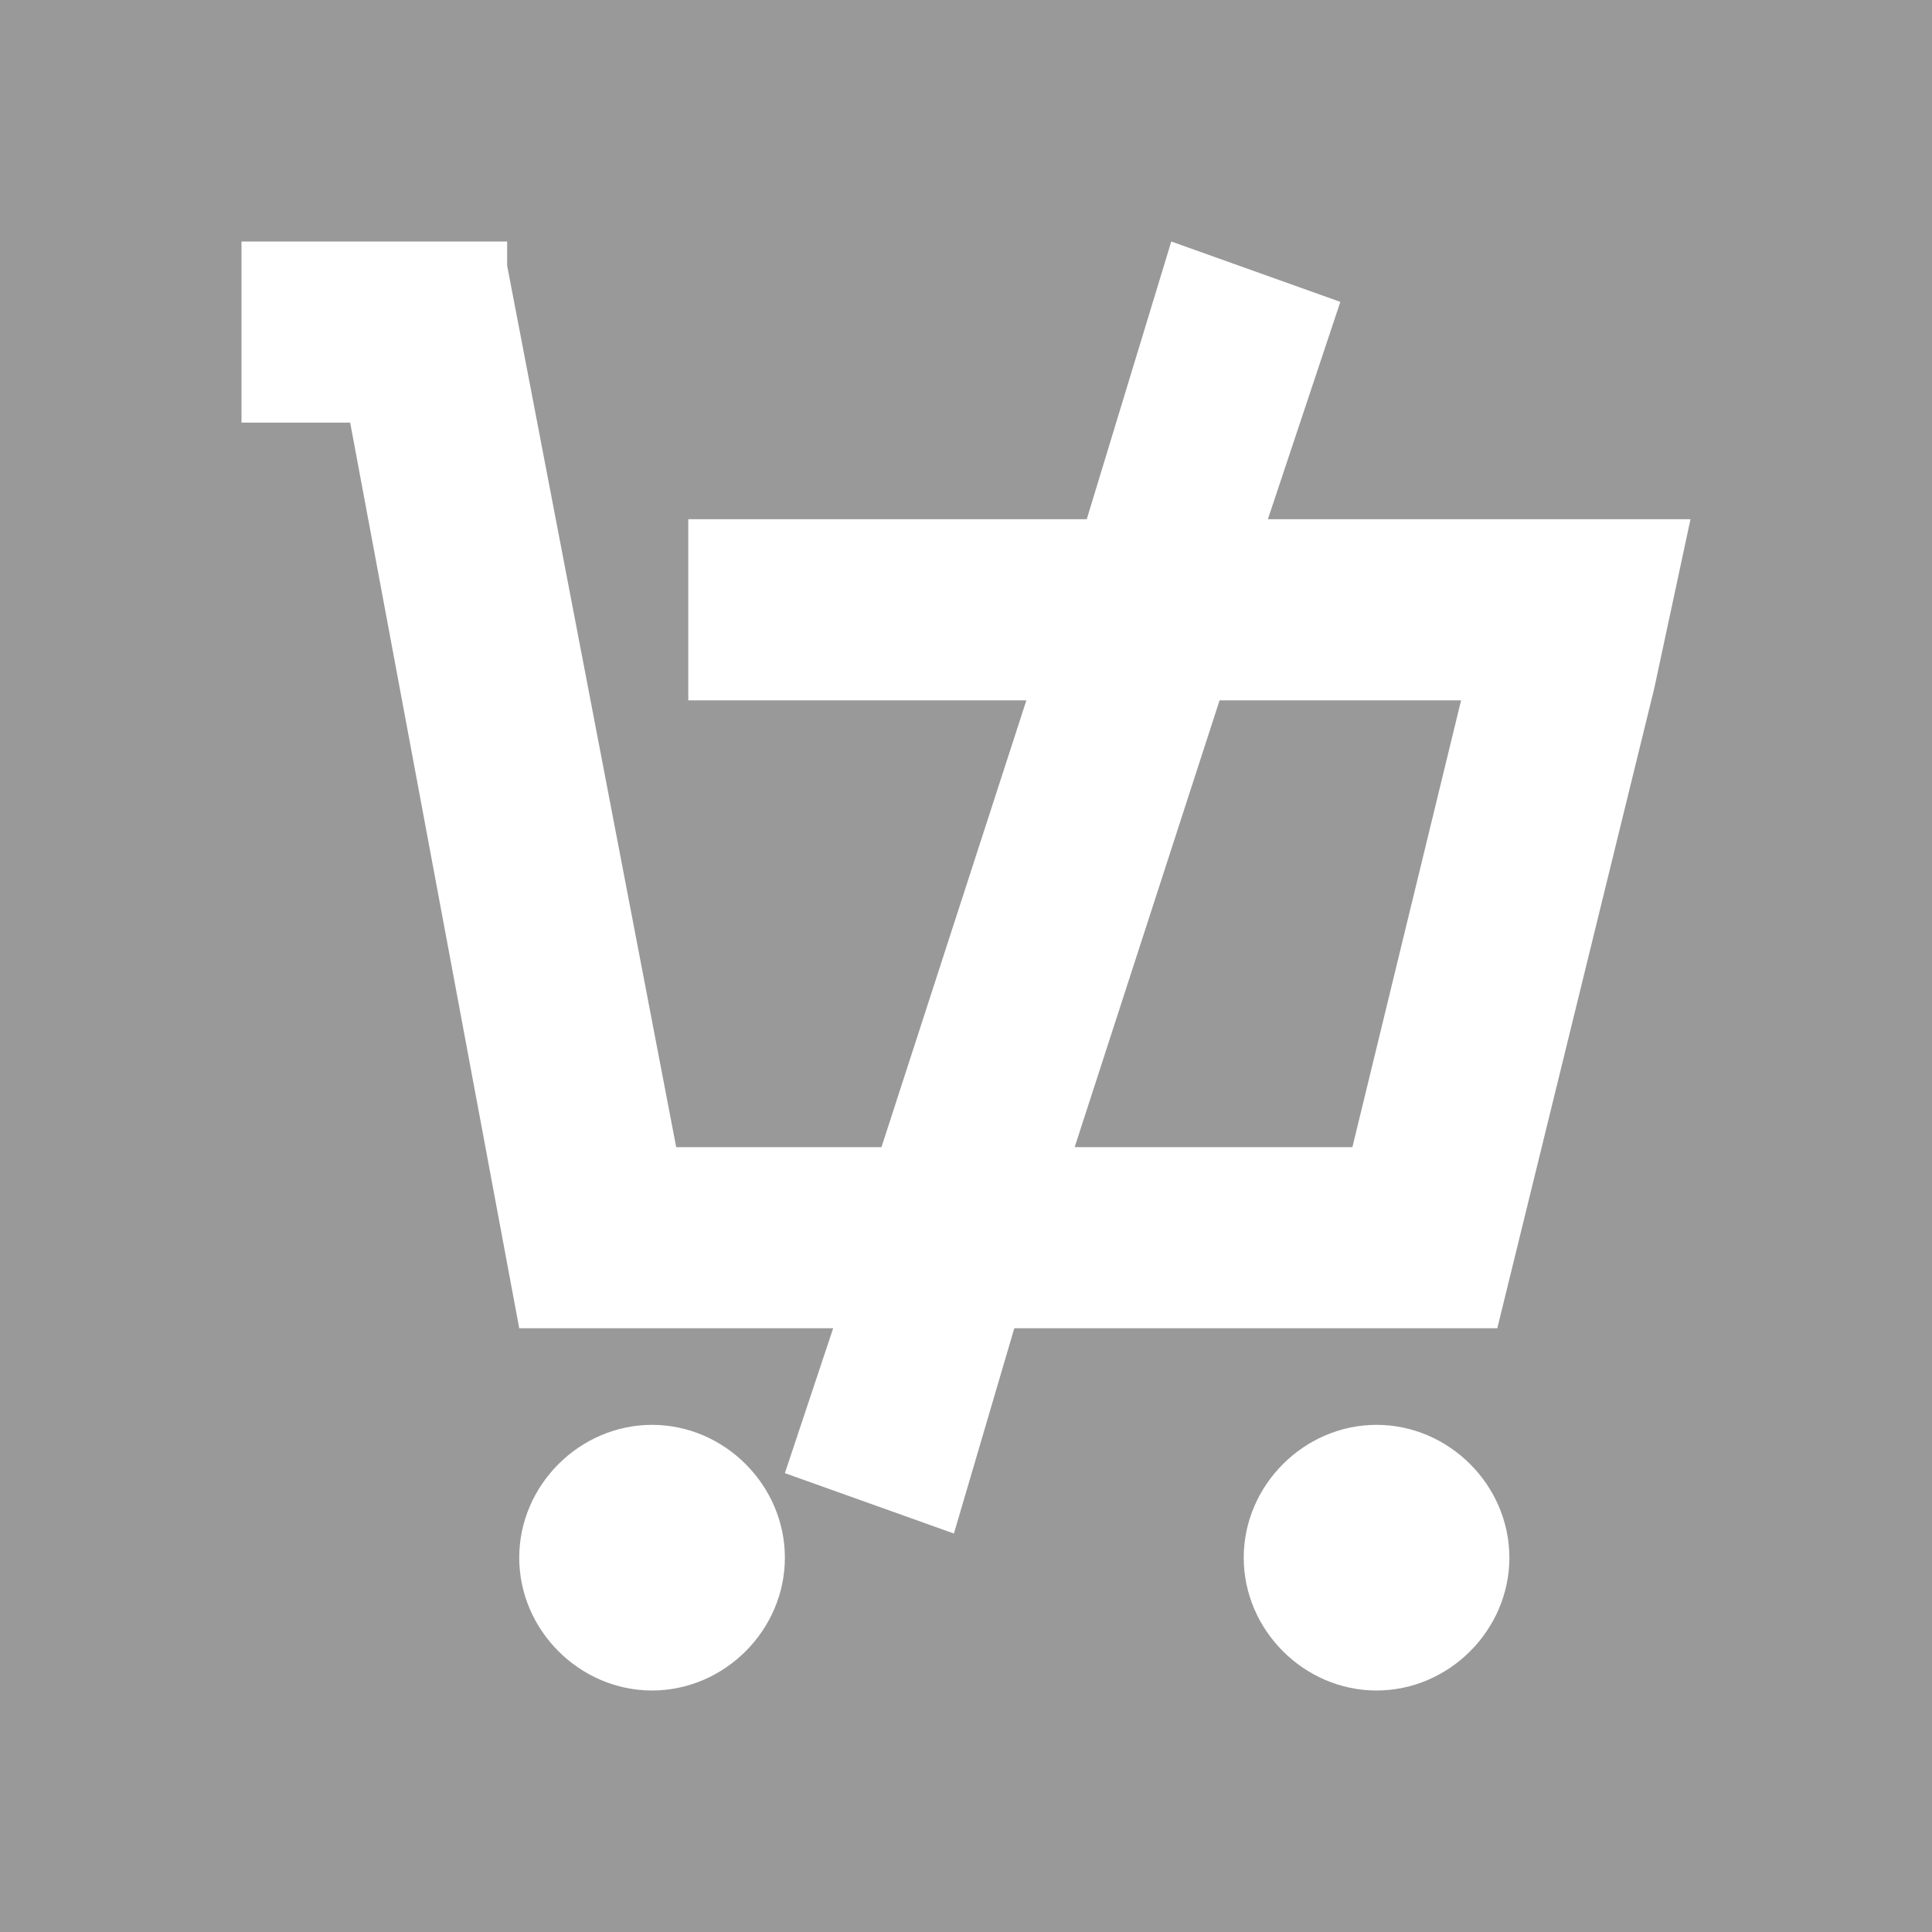
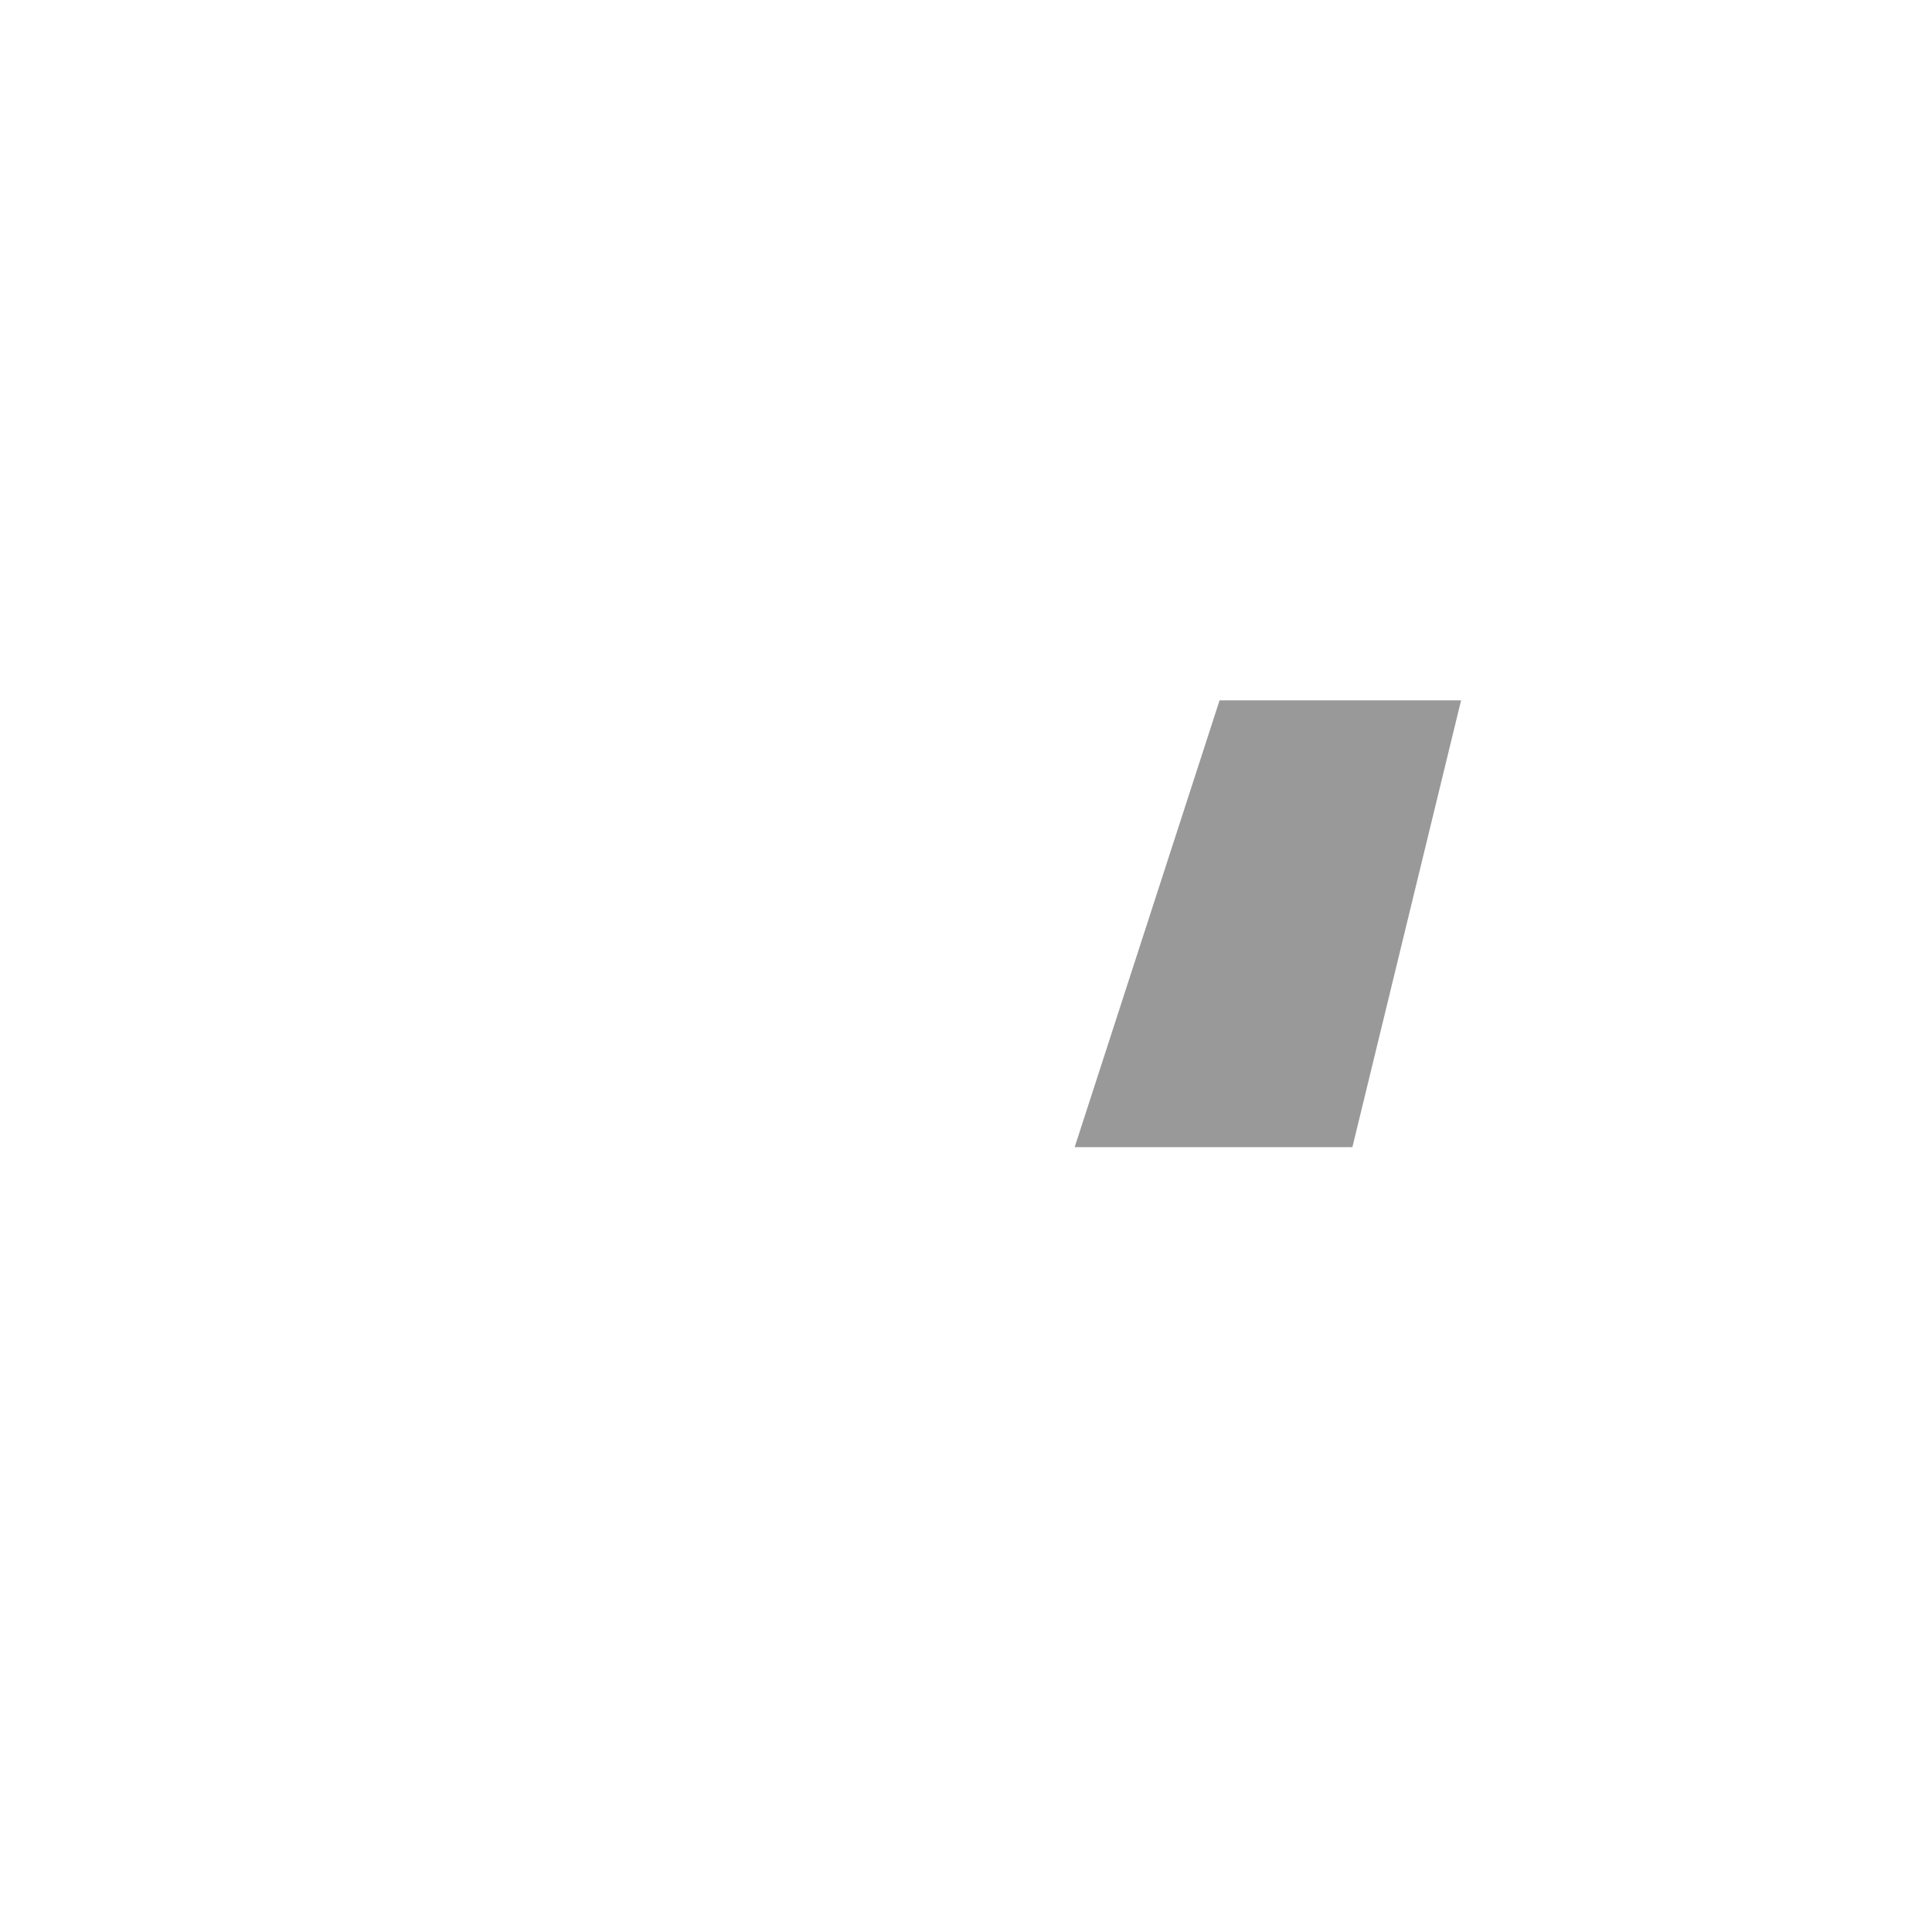
<svg xmlns="http://www.w3.org/2000/svg" version="1.1" id="图层_1" x="0px" y="0px" viewBox="0 0 16 16" style="enable-background:new 0 0 16 16;" xml:space="preserve">
  <style type="text/css">
	.st0{fill:#999999;}
</style>
  <g>
    <polygon class="st0" points="10.1,5.8 8.9,9.5 11.2,9.5 12.1,5.8 11,5.8  " />
-     <path class="st0" d="M0,0v16h16V0H0z M5.4,14c-0.6,0-1.1-0.5-1.1-1.1c0-0.6,0.5-1.1,1.1-1.1c0.6,0,1.1,0.5,1.1,1.1   C6.5,13.5,6,14,5.4,14z M11.4,14c-0.6,0-1.1-0.5-1.1-1.1c0-0.6,0.5-1.1,1.1-1.1s1.1,0.5,1.1,1.1C12.5,13.5,12,14,11.4,14z    M13.7,5.7L12.4,11l0,0v0h-4l-0.5,1.7l-1.4-0.5L6.9,11H4.2v0l0.1,0L2.9,3.5H2V2h2.2v0.2l1.4,7.3h1.7l1.2-3.7H5.7V4.3H9L9.7,2   l1.4,0.5l-0.6,1.8H11h2.2H14h0L13.7,5.7z" />
  </g>
</svg>